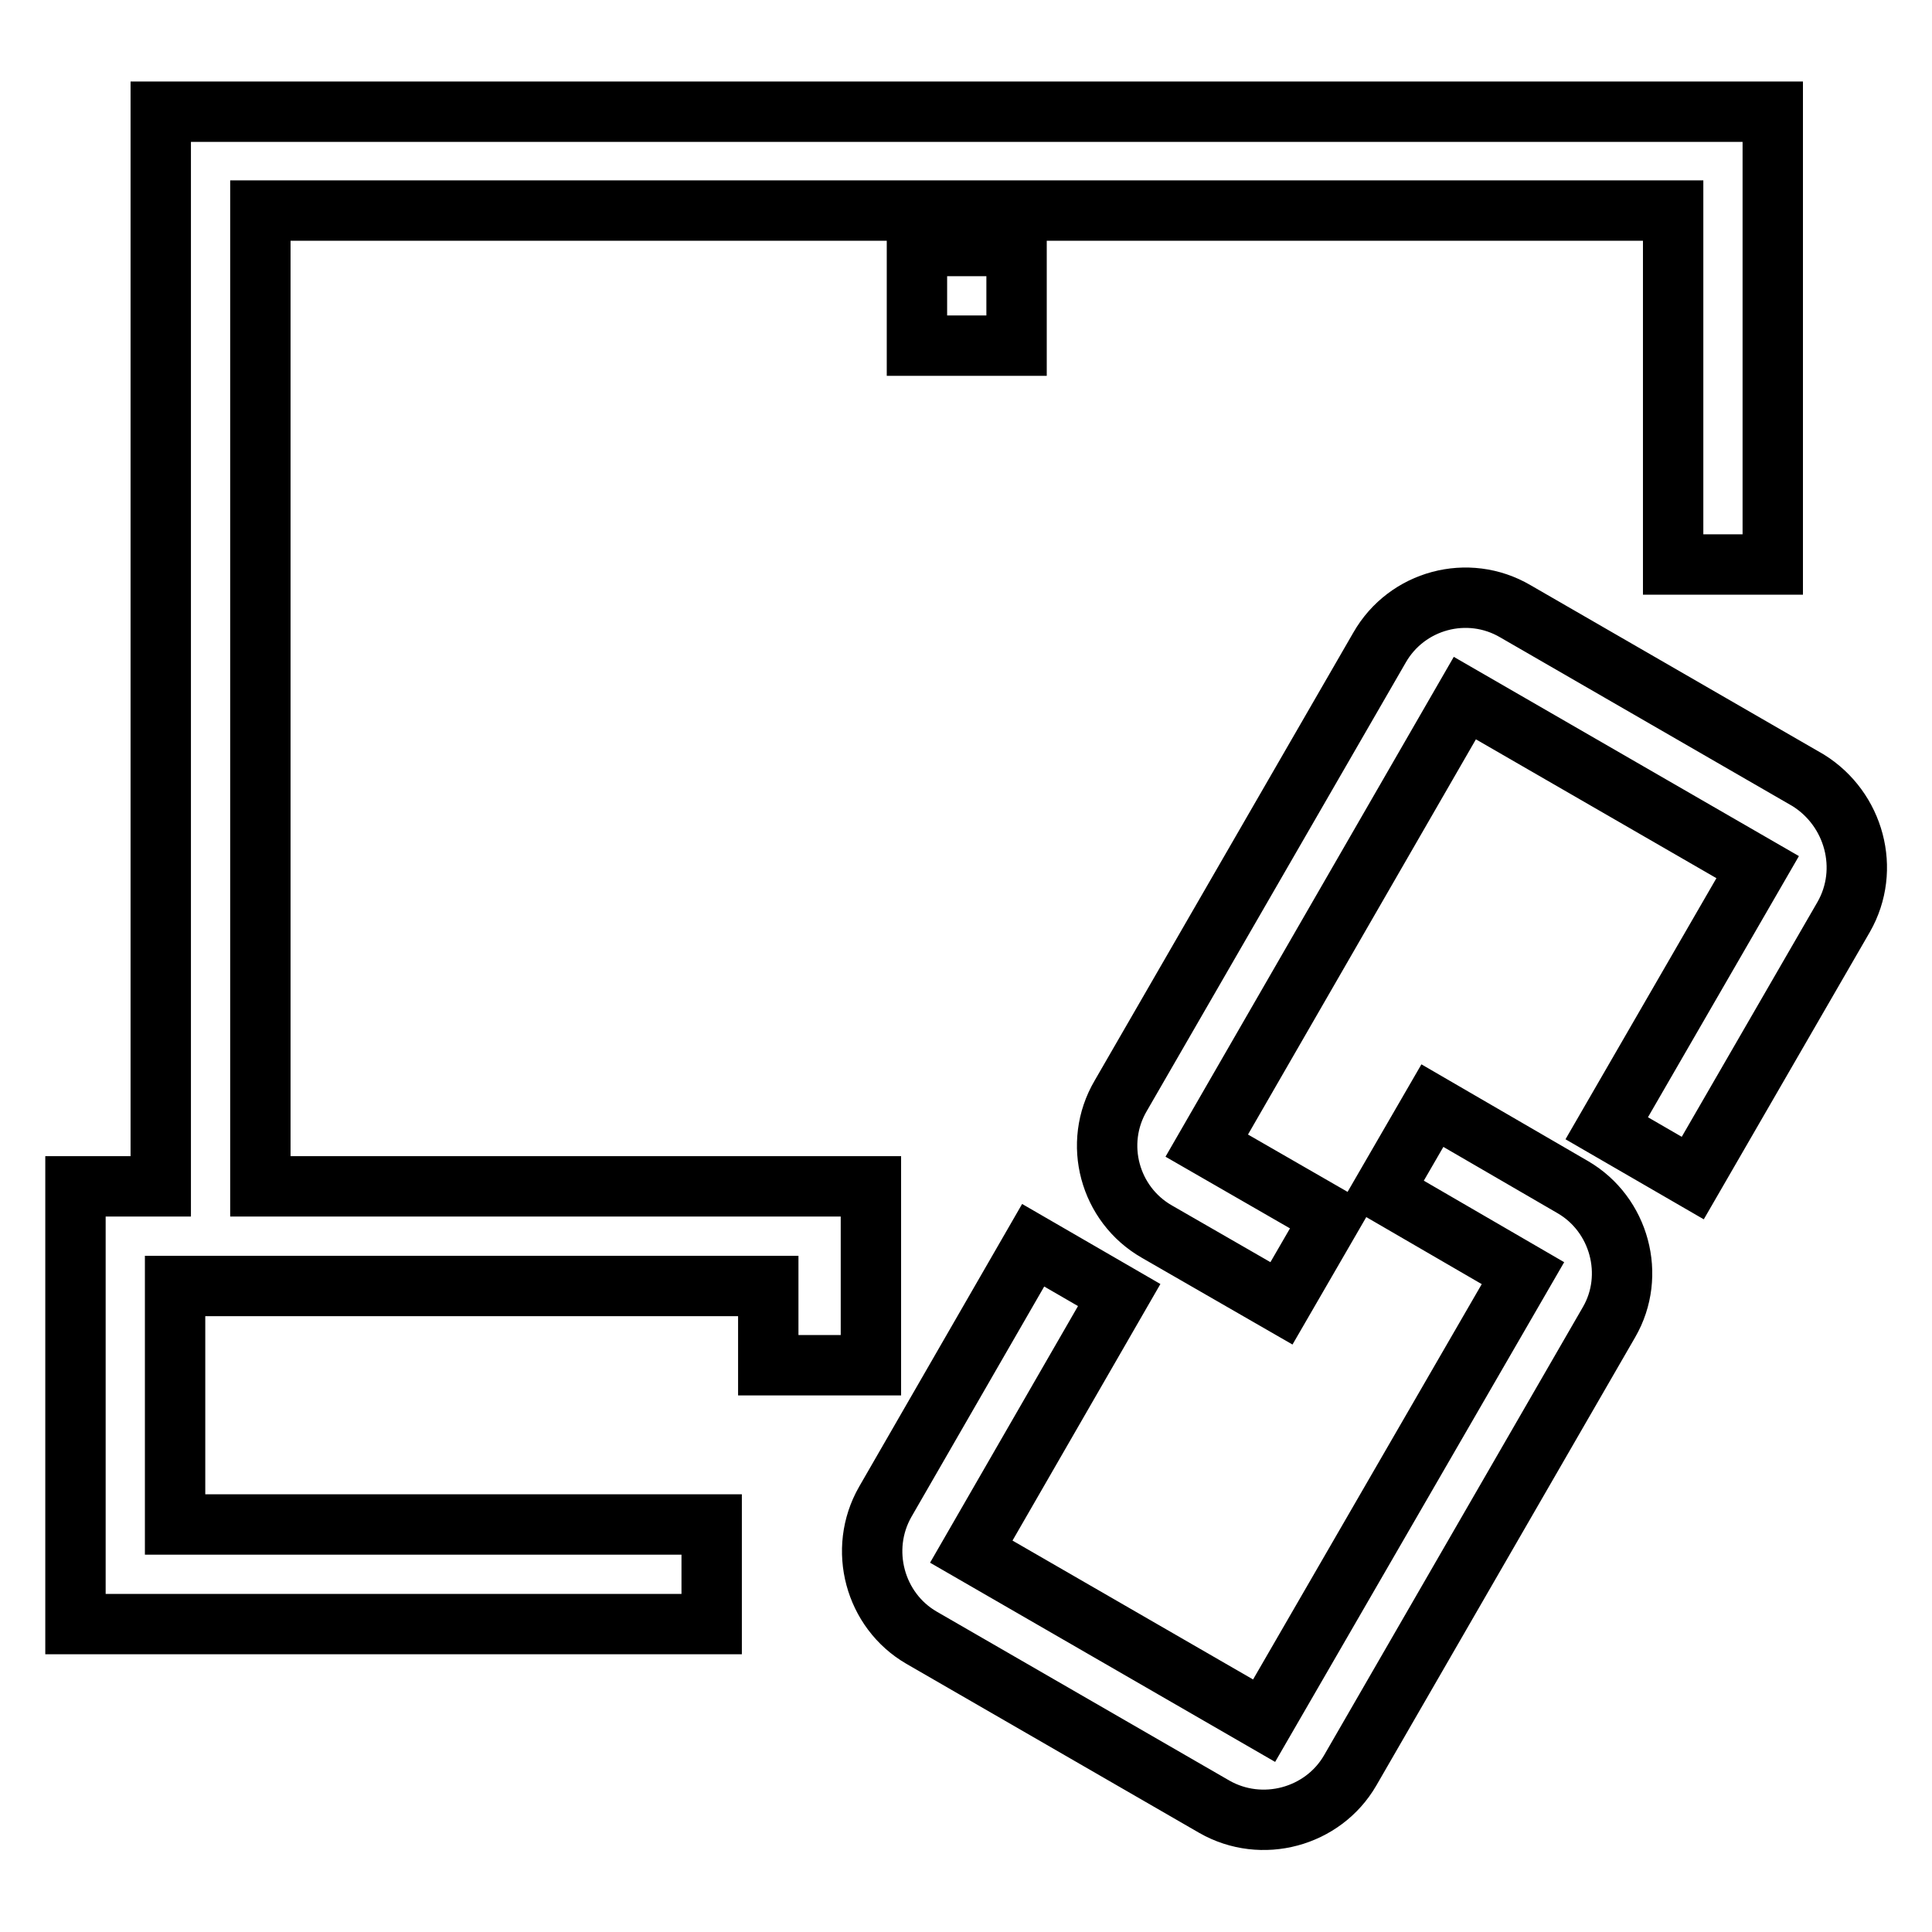
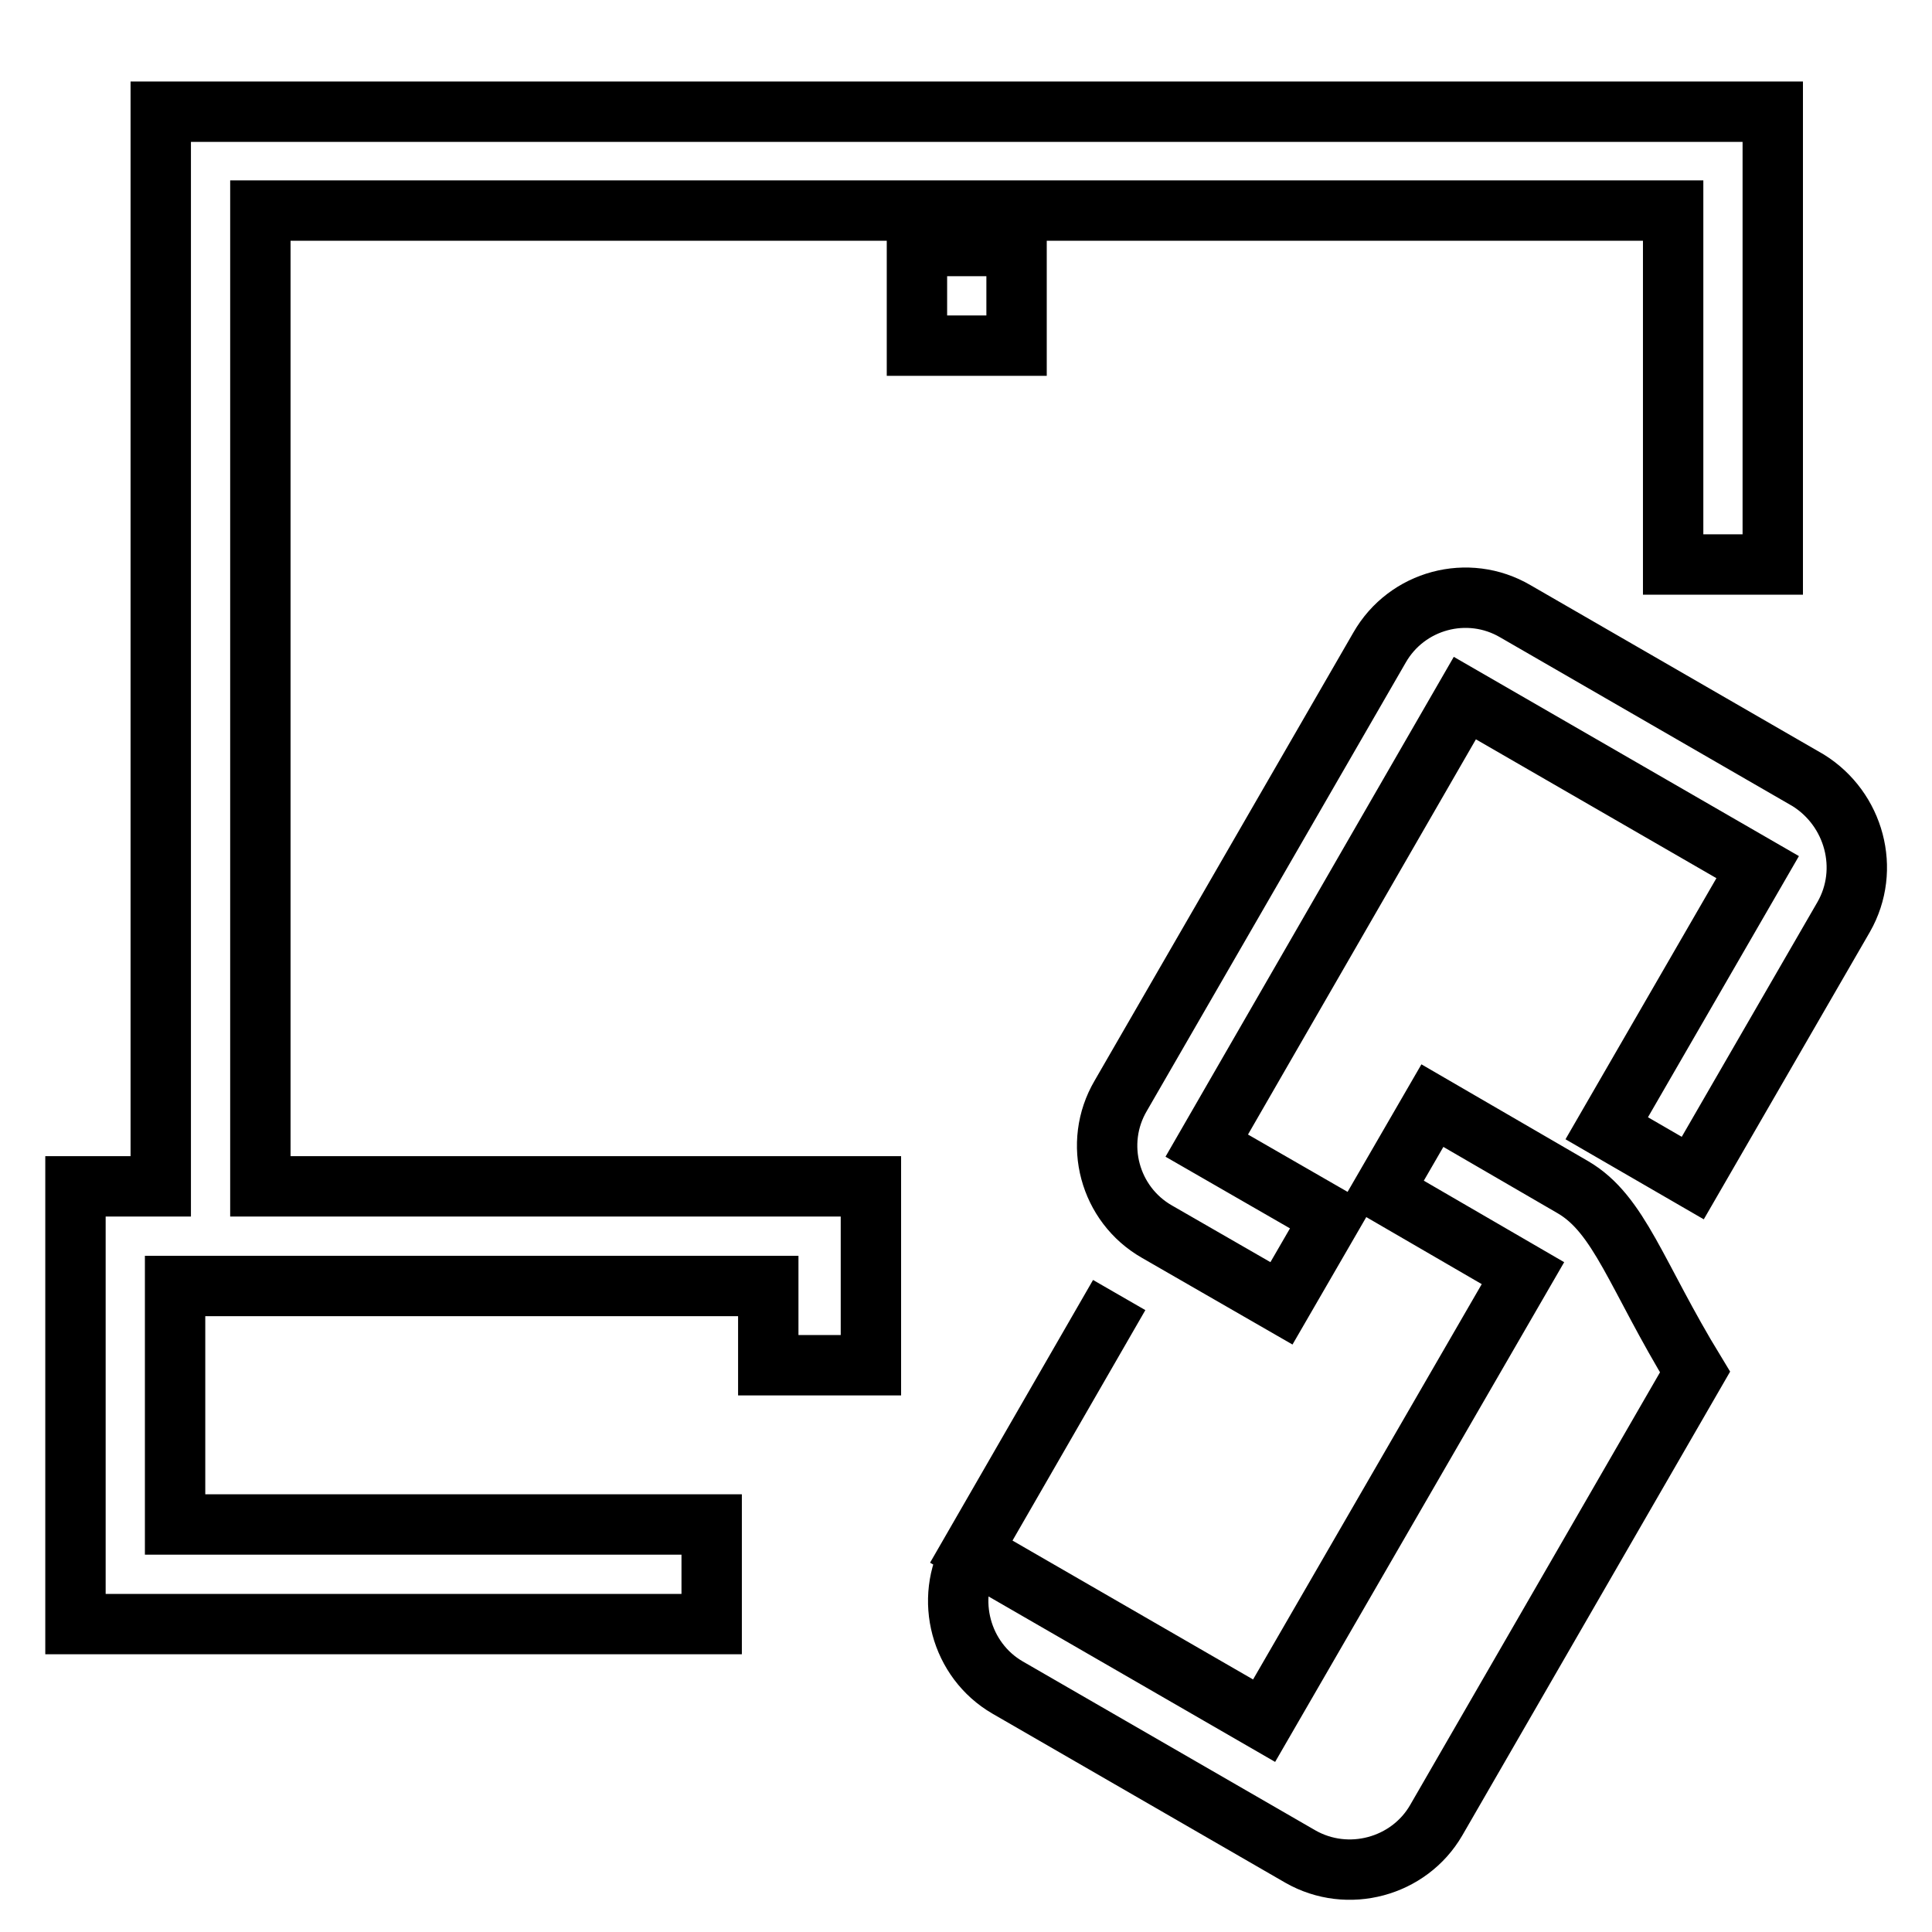
<svg xmlns="http://www.w3.org/2000/svg" version="1.1" x="0px" y="0px" viewBox="0 0 256 256" enable-background="new 0 0 256 256" xml:space="preserve">
  <g>
-     <path stroke-width="8" fill-opacity="0" stroke="#000000" d="M244.3,121.5l-20,34.6l-11.4-6.6l20-34.6v0l-38.8-22.4h0l-34.2,59.3v0l16.5,9.5l-6.6,11.4l-16.5-9.5 c-6.3-3.6-8.5-11.7-4.8-18l34.3-59.4c3.6-6.3,11.7-8.5,18-4.8l38.8,22.4C245.7,107.2,247.9,115.2,244.3,121.5z M208.4,157.3 l-18.6-10.8l-6.6,11.4l18.6,10.8v0L167.5,228h0l-38.8-22.4v0l19.6-34l-11.4-6.6l-19.6,34c-3.6,6.3-1.4,14.4,4.8,18l38.8,22.4 c6.3,3.6,14.4,1.4,18-4.8l34.3-59.4C216.8,169,214.6,160.9,208.4,157.3L208.4,157.3z M134.7,45.8V32.6h-13.2v13.2H134.7z  M34.5,27.9h187.2v46.9h13.2V14.8H21.3v142.4H10v58h84.3v-13.2H23.2v-31.6h78.6v10.5h13.6v-23.7H34.5V27.9z" />
+     <path stroke-width="8" fill-opacity="0" stroke="#000000" d="M244.3,121.5l-20,34.6l-11.4-6.6l20-34.6v0l-38.8-22.4h0l-34.2,59.3v0l16.5,9.5l-6.6,11.4l-16.5-9.5 c-6.3-3.6-8.5-11.7-4.8-18l34.3-59.4c3.6-6.3,11.7-8.5,18-4.8l38.8,22.4C245.7,107.2,247.9,115.2,244.3,121.5z M208.4,157.3 l-18.6-10.8l-6.6,11.4l18.6,10.8v0L167.5,228h0l-38.8-22.4v0l19.6-34l-19.6,34c-3.6,6.3-1.4,14.4,4.8,18l38.8,22.4 c6.3,3.6,14.4,1.4,18-4.8l34.3-59.4C216.8,169,214.6,160.9,208.4,157.3L208.4,157.3z M134.7,45.8V32.6h-13.2v13.2H134.7z  M34.5,27.9h187.2v46.9h13.2V14.8H21.3v142.4H10v58h84.3v-13.2H23.2v-31.6h78.6v10.5h13.6v-23.7H34.5V27.9z" />
  </g>
</svg>